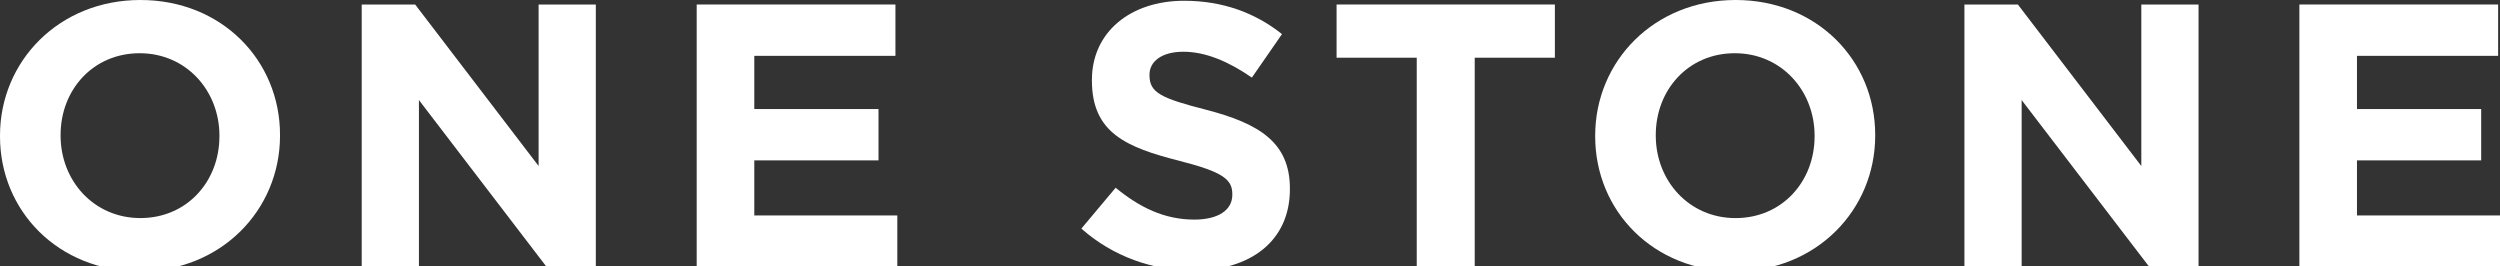
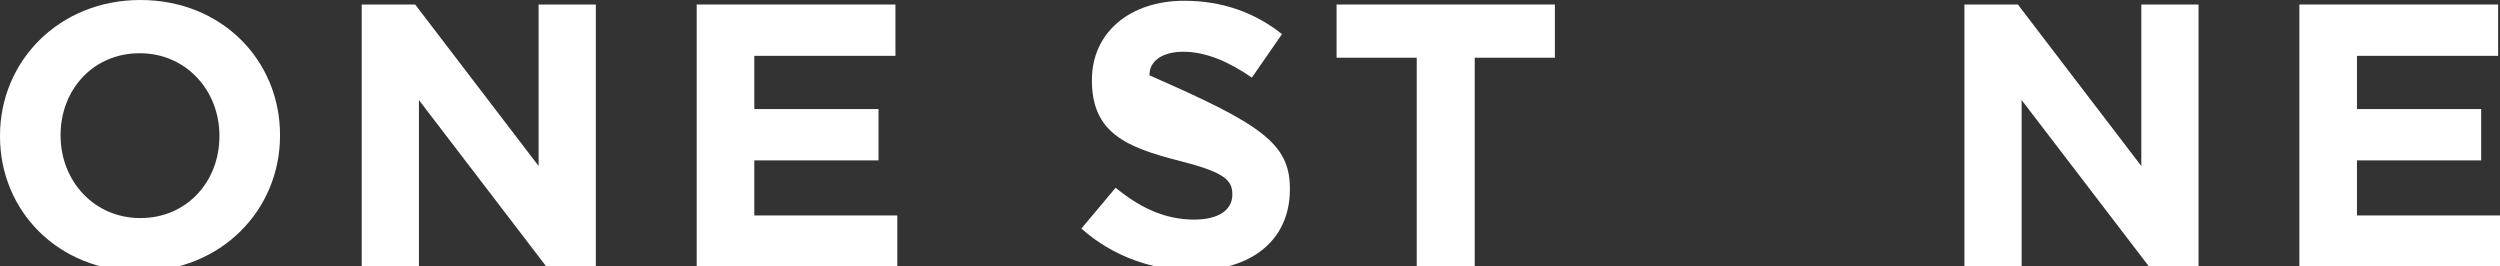
<svg xmlns="http://www.w3.org/2000/svg" width="1728" height="184" viewBox="0 0 1728 184" fill="none">
  <rect x="0" y="0" width="1728" height="184" fill="#333333" stroke="none" />
  <path d="M0 94.281V93.767C0 42.222 40.846 0 97.042 0C153.238 0 193.553 41.693 193.553 93.238V93.752C193.553 145.296 152.707 187.519 96.511 187.519C40.314 187.519 0 145.825 0 94.281ZM151.675 94.281V93.767C151.675 62.688 128.775 36.791 96.526 36.791C64.278 36.791 41.878 62.159 41.878 93.238V93.752C41.878 124.831 64.778 150.728 97.026 150.728C129.275 150.728 151.66 125.344 151.66 94.265L151.675 94.281Z" fill="white" />
  <path d="M250.015 3.113H286.953L372.287 114.746V3.113H411.835V184.422H377.758L289.563 69.162V184.422H250.015V3.113Z" fill="white" />
  <path d="M481.568 3.113H618.925V38.596H521.367V75.372H607.217V110.855H521.367V148.922H620.222V184.406H481.553V3.113H481.568Z" fill="white" />
-   <path d="M747.45 157.996L771.132 129.764C787.514 143.226 804.693 151.786 825.499 151.786C841.897 151.786 851.776 145.312 851.776 134.698V134.184C851.776 124.084 845.539 118.901 815.088 111.135C778.401 101.813 754.734 91.713 754.734 55.7V55.186C754.734 22.286 781.277 0.529 818.465 0.529C845.008 0.529 867.627 8.824 886.104 23.578L865.298 53.63C849.166 42.487 833.299 35.764 817.949 35.764C802.599 35.764 794.533 42.752 794.533 51.56V52.074C794.533 63.995 802.333 67.87 833.815 75.901C870.753 85.487 891.575 98.701 891.575 130.293V130.807C891.575 166.804 864 187.005 824.718 187.005C797.143 187.005 769.303 177.418 747.45 157.996Z" fill="white" />
+   <path d="M747.45 157.996L771.132 129.764C787.514 143.226 804.693 151.786 825.499 151.786C841.897 151.786 851.776 145.312 851.776 134.698V134.184C851.776 124.084 845.539 118.901 815.088 111.135C778.401 101.813 754.734 91.713 754.734 55.7V55.186C754.734 22.286 781.277 0.529 818.465 0.529C845.008 0.529 867.627 8.824 886.104 23.578L865.298 53.63C849.166 42.487 833.299 35.764 817.949 35.764C802.599 35.764 794.533 42.752 794.533 51.56V52.074C870.753 85.487 891.575 98.701 891.575 130.293V130.807C891.575 166.804 864 187.005 824.718 187.005C797.143 187.005 769.303 177.418 747.45 157.996Z" fill="white" />
  <path d="M979.253 39.888H923.839V3.113H1074.73V39.888H1019.32V184.422H979.253V39.888Z" fill="white" />
-   <path d="M1102.59 94.281V93.767C1102.59 42.222 1143.43 0 1199.63 0C1255.83 0 1296.14 41.693 1296.14 93.238V93.752C1296.14 145.296 1255.29 187.519 1199.1 187.519C1142.9 187.519 1102.59 145.825 1102.59 94.281ZM1254.25 94.281V93.767C1254.25 62.688 1231.35 36.791 1199.1 36.791C1166.85 36.791 1144.47 62.174 1144.47 93.254V93.767C1144.47 124.846 1167.37 150.743 1199.61 150.743C1231.86 150.743 1254.25 125.36 1254.25 94.281Z" fill="white" />
  <path d="M1357.81 3.113H1394.75L1480.08 114.746V3.113H1519.63V184.422H1485.55L1397.36 69.162V184.422H1357.81V3.113Z" fill="white" />
  <path d="M1589.35 3.113H1726.7V38.596H1629.14V75.372H1714.99V110.855H1629.14V148.922H1728V184.406H1589.33V3.113H1589.35Z" fill="white" />
</svg>